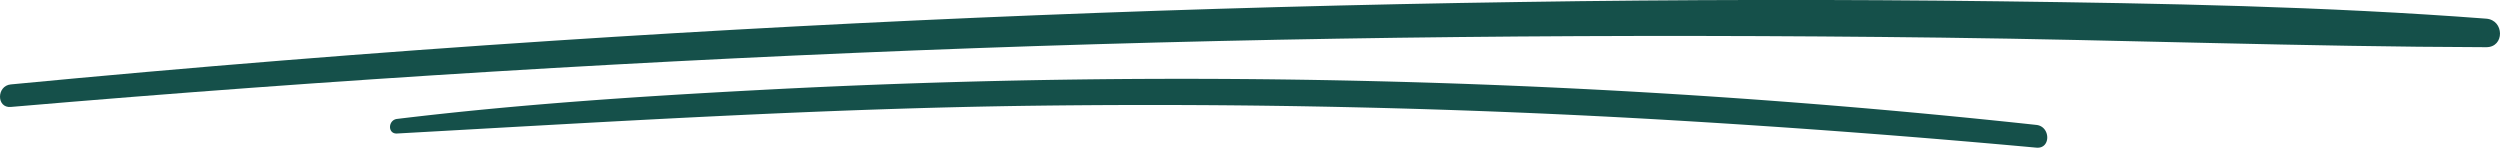
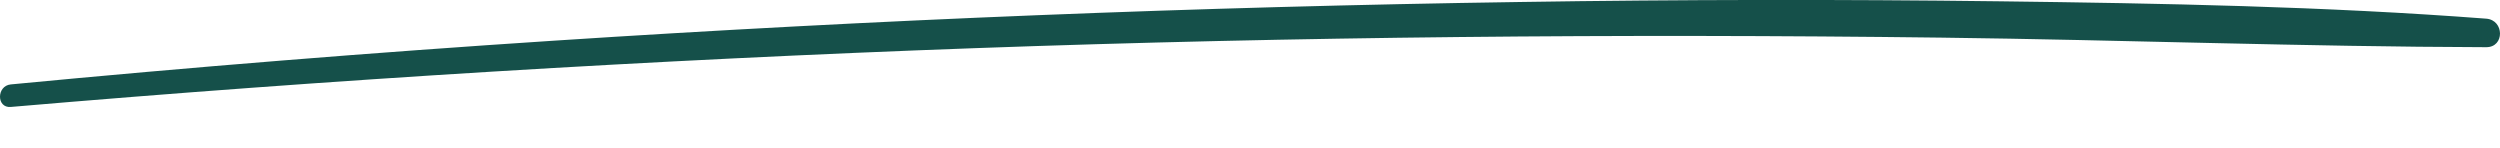
<svg xmlns="http://www.w3.org/2000/svg" width="399.18" height="23.586" viewBox="0 0 399.18 23.586">
  <g id="Groupe_192" data-name="Groupe 192" transform="translate(-851.399 989.007)">
    <g id="Groupe_190" data-name="Groupe 190" transform="translate(851.399 -989.007)">
-       <path id="Tracé_198" data-name="Tracé 198" d="M853.121-971.931q76.861-6.591,153.989-9.388c51.413-1.85,102.858-2.32,154.3-1.679,29,.361,57.978,1.451,86.974,1.527,2.963.008,2.89-4.334,0-4.555-25.835-1.97-51.751-2.444-77.653-2.771q-38.323-.484-76.645.109-77.168,1.136-154.213,6.175-43.425,2.841-86.751,6.985c-2.278.216-2.315,3.794,0,3.6Z" transform="translate(-851.399 989.007)" fill="#15504a" />
+       <path id="Tracé_198" data-name="Tracé 198" d="M853.121-971.931q76.861-6.591,153.989-9.388c51.413-1.85,102.858-2.32,154.3-1.679,29,.361,57.978,1.451,86.974,1.527,2.963.008,2.89-4.334,0-4.555-25.835-1.97-51.751-2.444-77.653-2.771q-38.323-.484-76.645.109-77.168,1.136-154.213,6.175-43.425,2.841-86.751,6.985c-2.278.216-2.315,3.794,0,3.6" transform="translate(-851.399 989.007)" fill="#15504a" />
    </g>
    <g id="Groupe_191" data-name="Groupe 191" transform="translate(913.675 -976.413)">
-       <path id="Tracé_199" data-name="Tracé 199" d="M971.859-956.149c34.005-1.888,67.953-4.015,102.021-4.441s68.133.336,102.131,2.355q28.831,1.713,57.61,4.344c2.337.216,2.291-3.381,0-3.63a1270.474,1270.474,0,0,0-204.1-5.563c-19.255,1.018-38.516,2.288-57.663,4.606-1.446.175-1.53,2.414,0,2.329Z" transform="translate(-970.743 964.873)" fill="#15504a" />
-     </g>
+       </g>
  </g>
</svg>